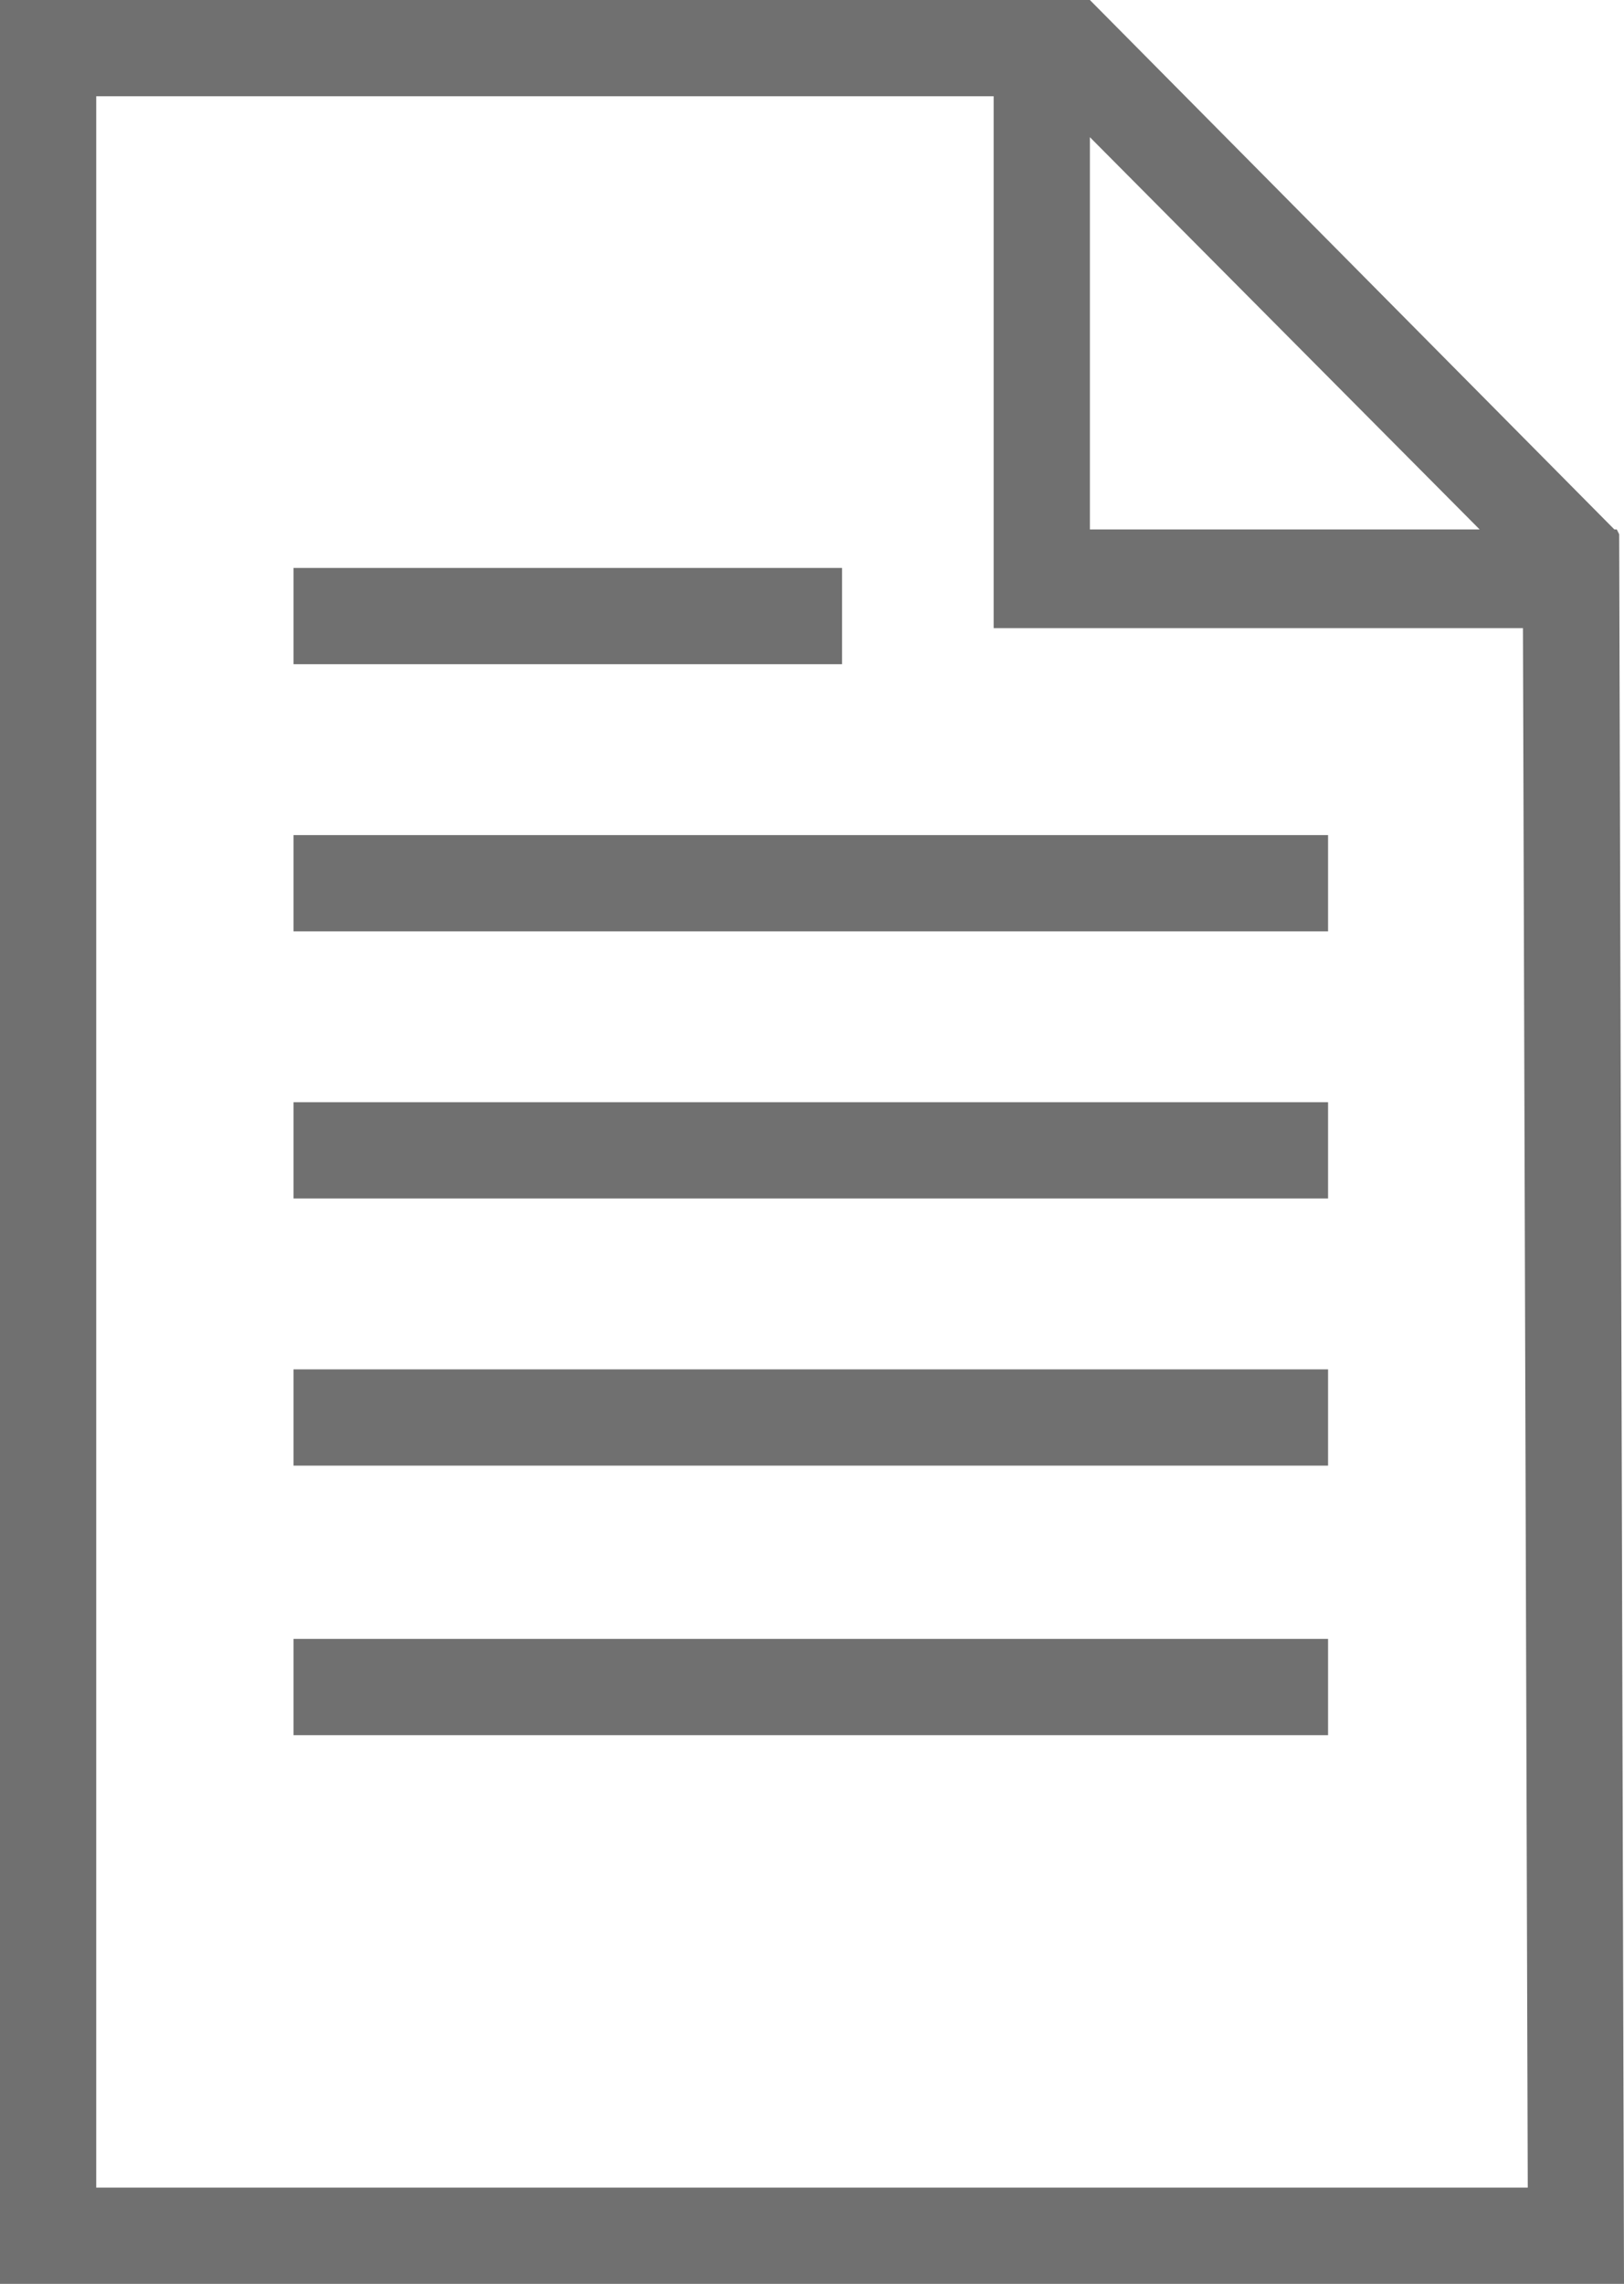
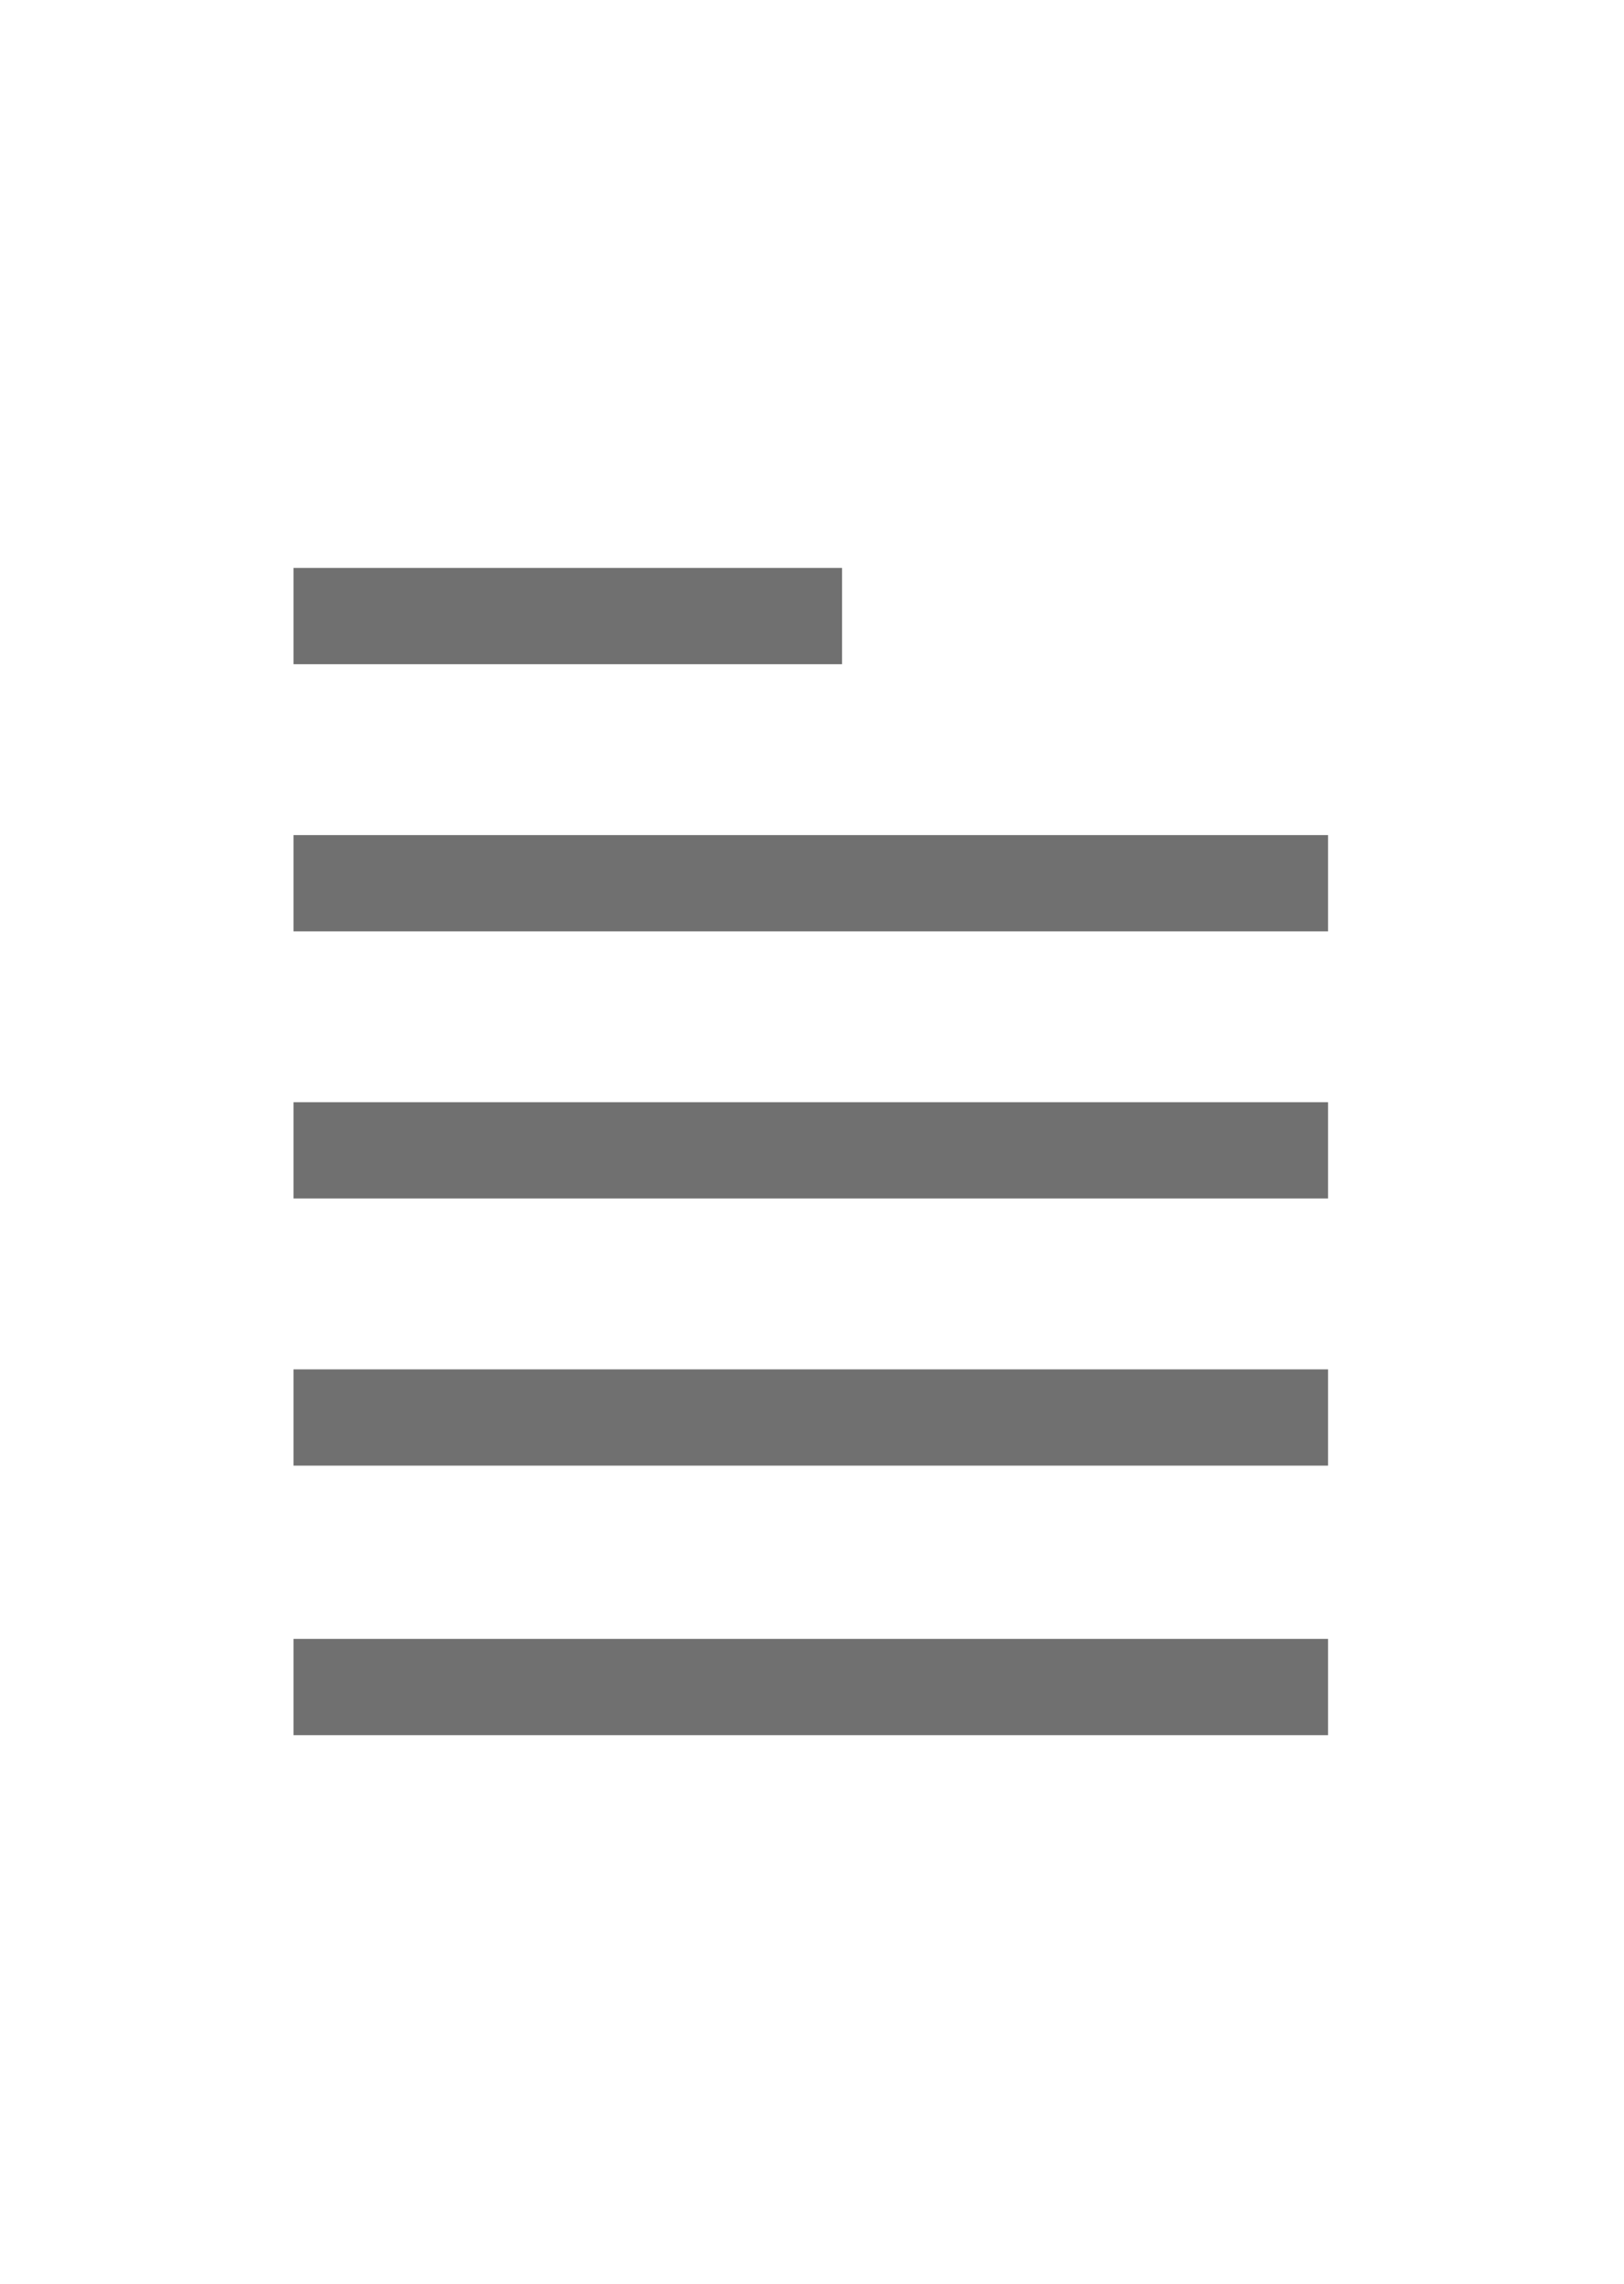
<svg xmlns="http://www.w3.org/2000/svg" id="Layer_1" x="0px" y="0px" width="67.5px" height="94.9px" viewBox="0 0 67.5 94.9" style="enable-background:new 0 0 67.5 94.9;" xml:space="preserve">
  <style type="text/css"> .st0{fill:#707070;} </style>
-   <path class="st0" d="M67.3,22.2L67.3,22.2l-0.1-0.2h-0.1L45.3,0v0h0h-4H0v94.9h67.5L67.3,22.2z M45.3,5.7l16.2,16.3H45.3V5.7z M4,90.9V4h37.3v22.1h22l0.2,64.8H4z" />
  <g>
    <rect x="12.2" y="34.7" class="st0" width="43" height="4" />
  </g>
  <g>
    <rect x="12.2" y="23.6" class="st0" width="22.8" height="4" />
  </g>
  <g>
    <rect x="12.2" y="45.8" class="st0" width="43" height="4" />
  </g>
  <g>
    <rect x="12.2" y="56.9" class="st0" width="43" height="4" />
  </g>
  <g>
    <rect x="12.2" y="68.1" class="st0" width="43" height="4" />
  </g>
</svg>